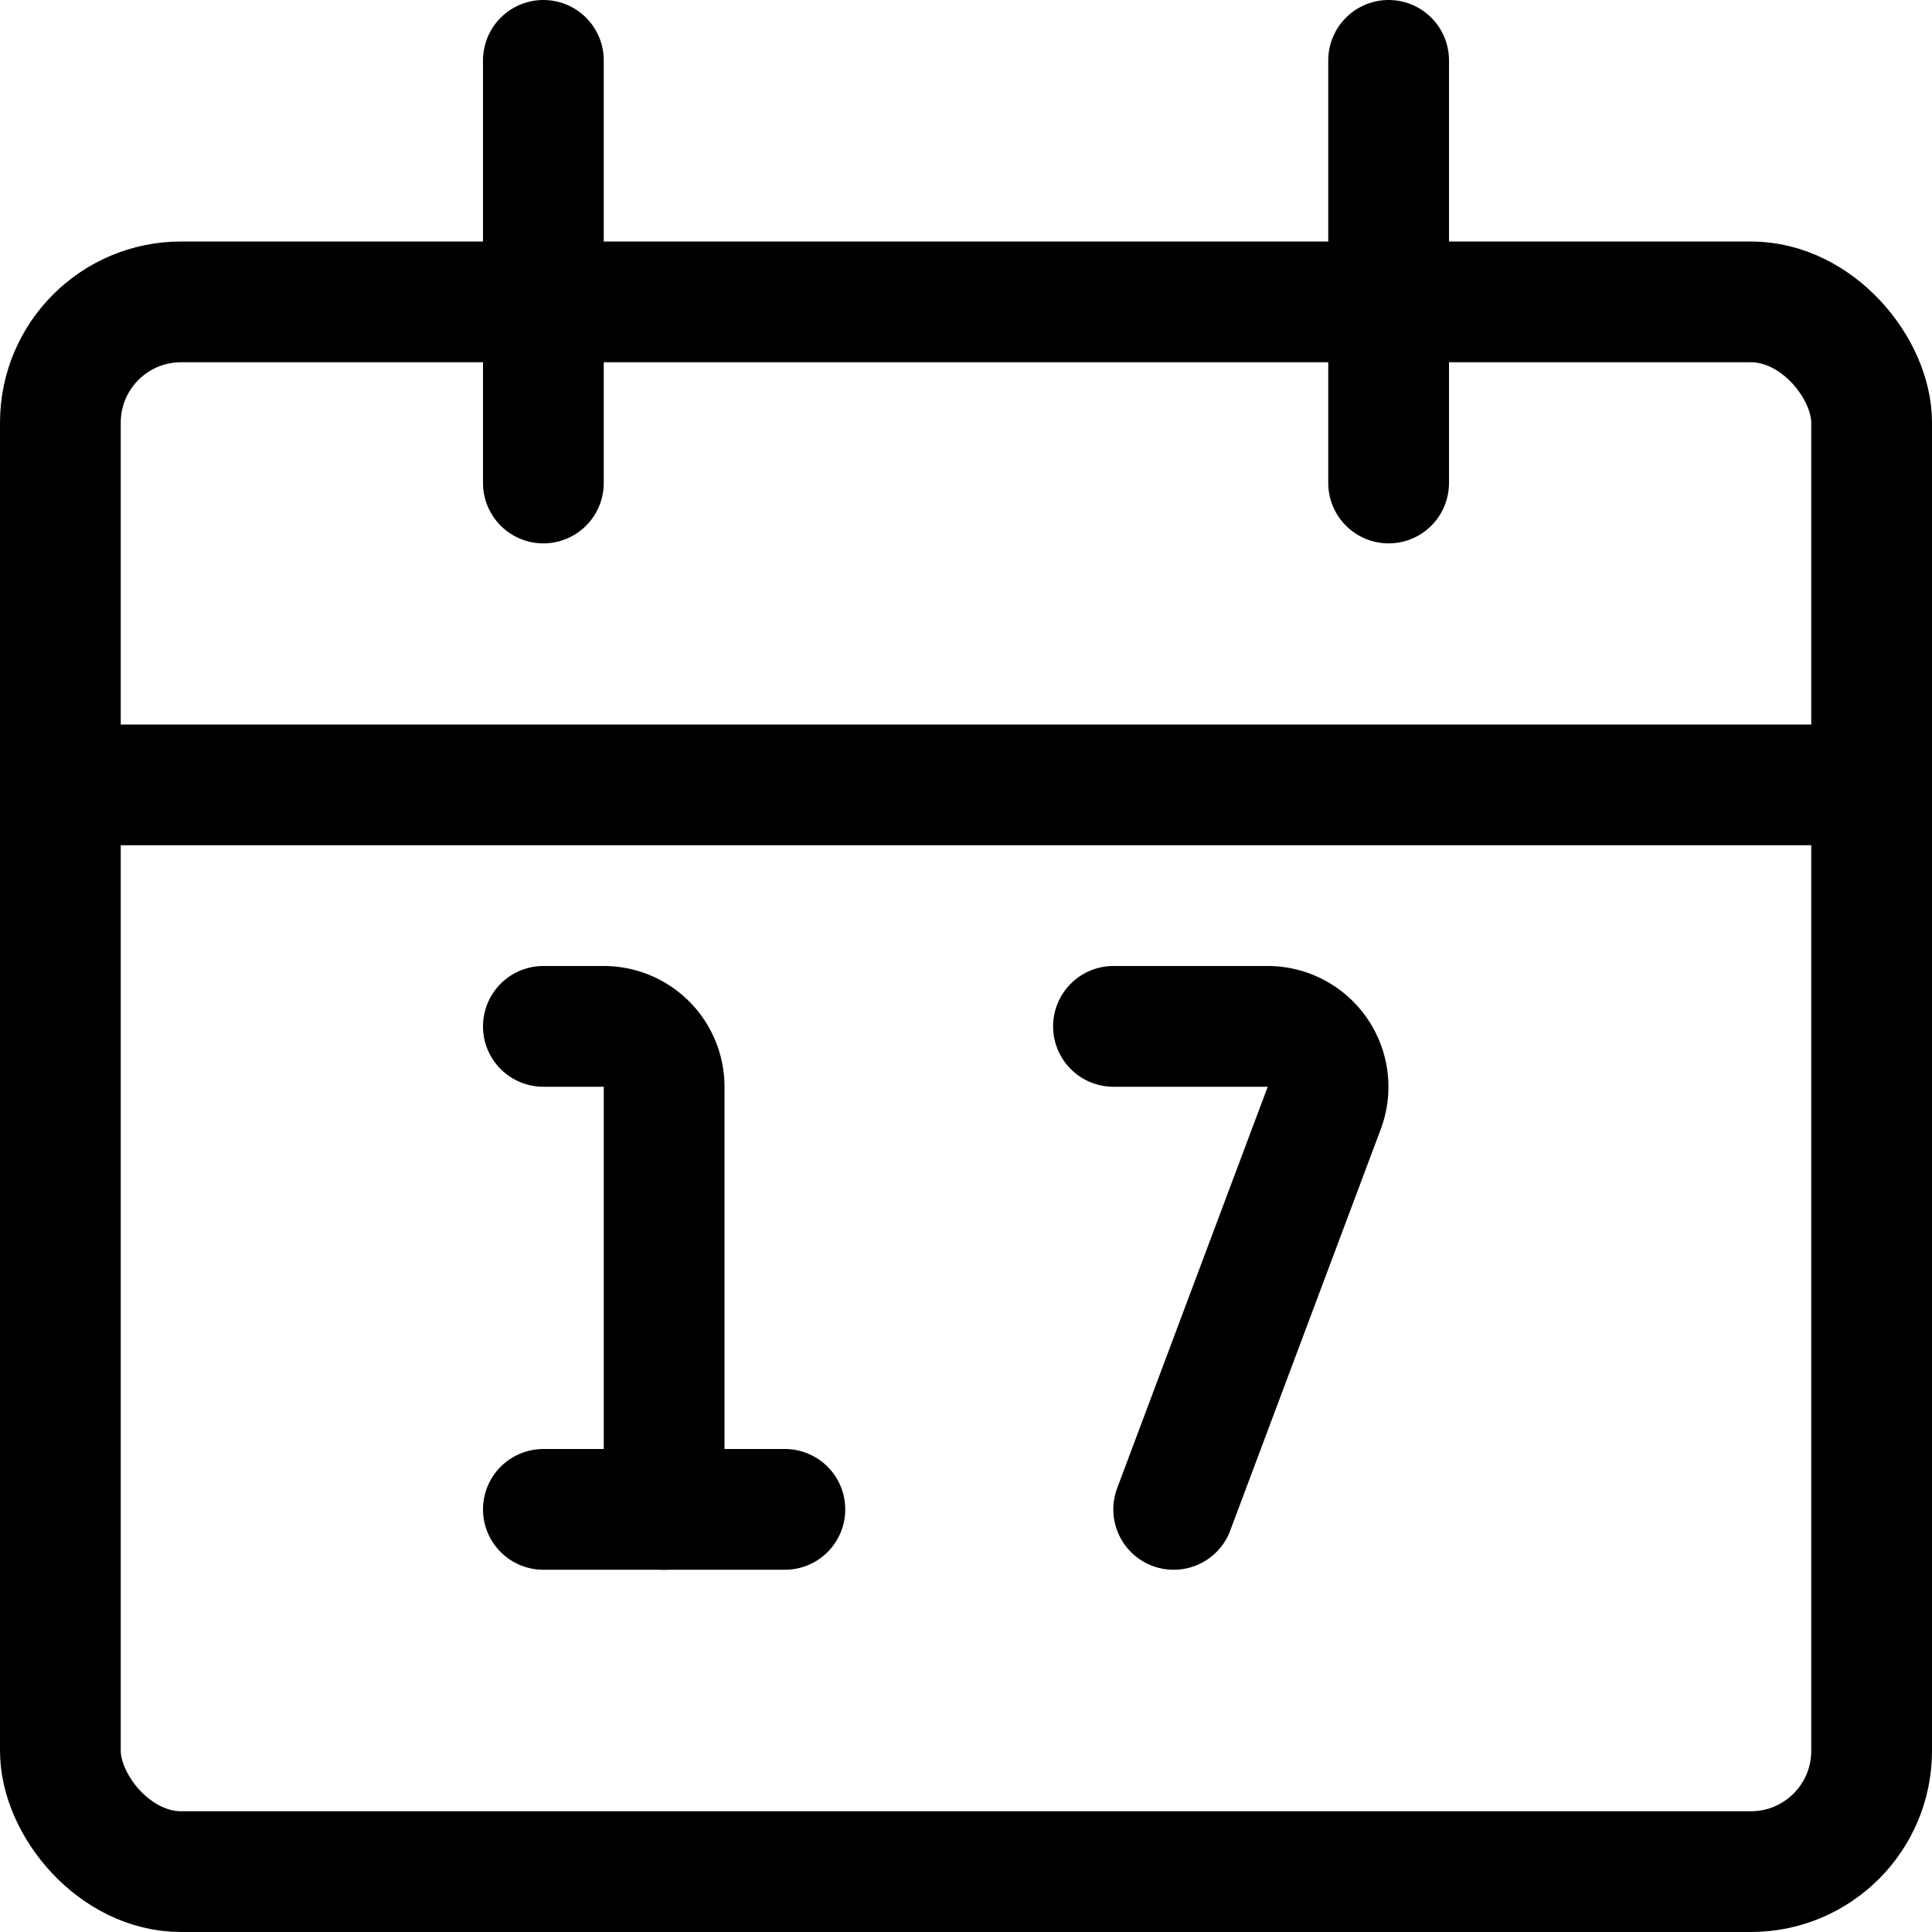
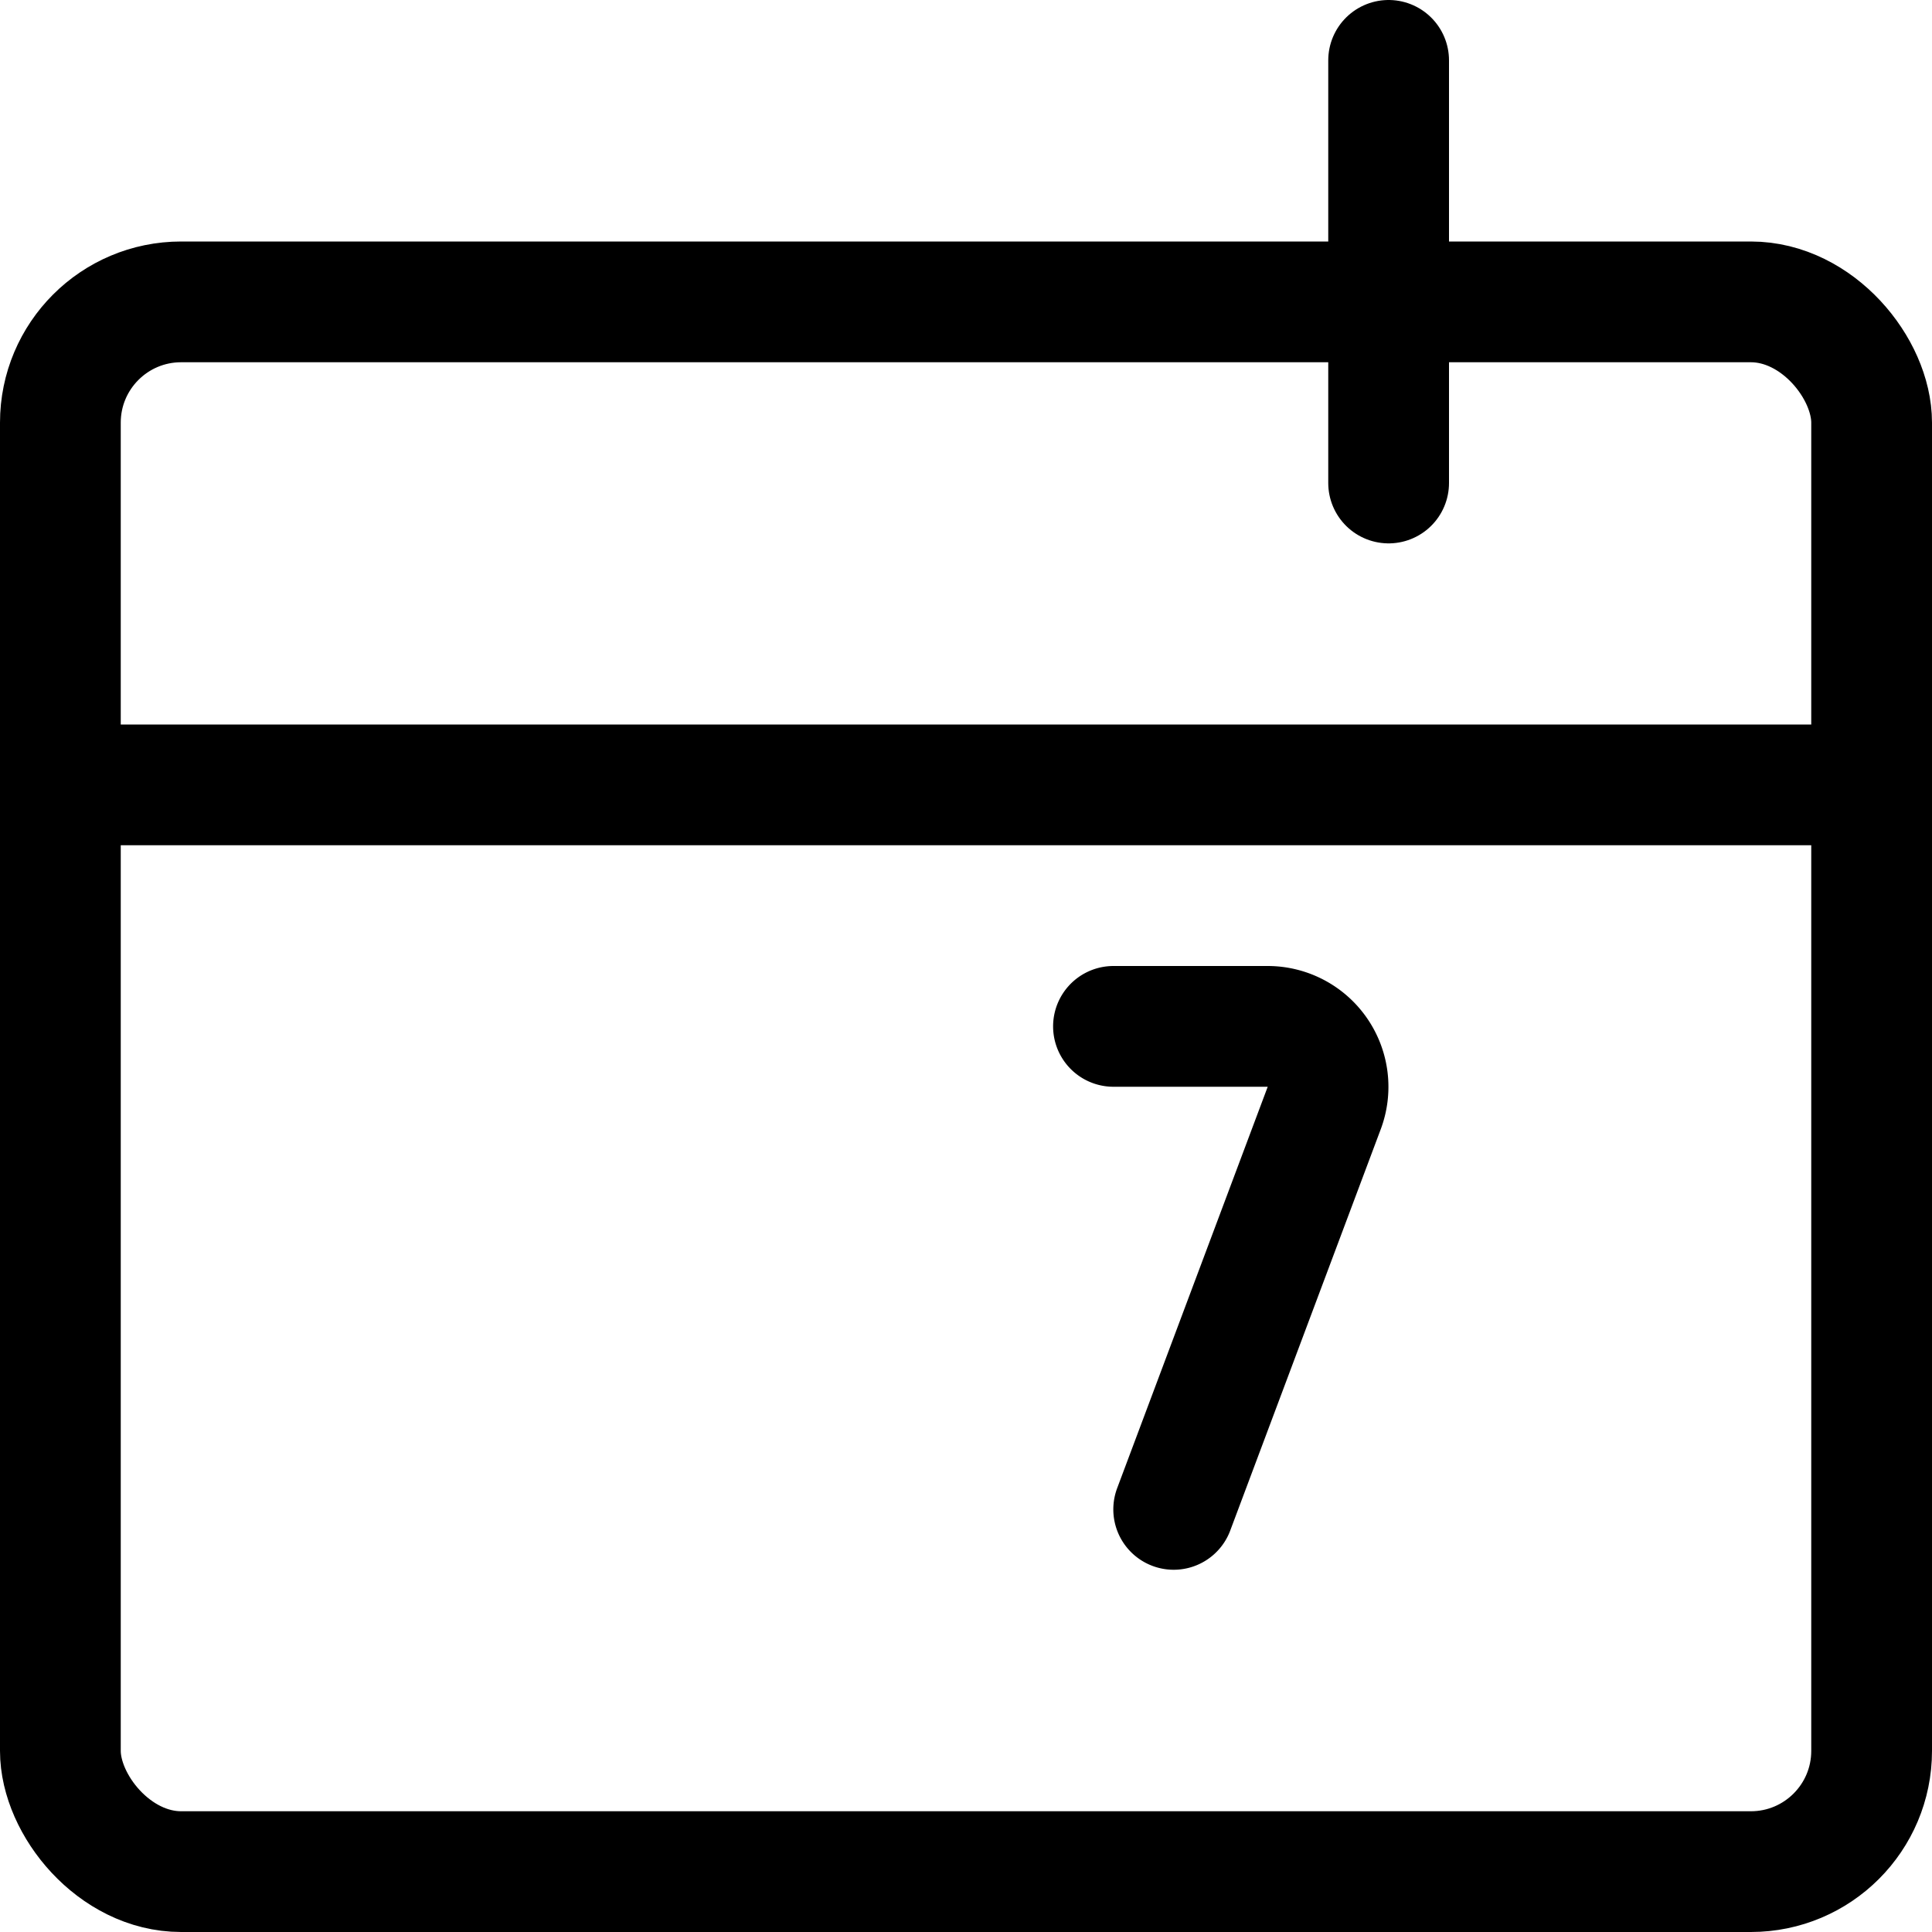
<svg xmlns="http://www.w3.org/2000/svg" viewBox="0 0 24 24">
  <defs>
    <style>.a{fill:none;stroke:currentColor;stroke-linecap:round;stroke-linejoin:round;stroke-width:1.5px;}</style>
  </defs>
  <title>calendar-date</title>
-   <path class="a" d="M6.75,12.75H7.5a.75.75,0,0,1,.75.75v5.25" />
-   <line class="a" x1="6.75" y1="18.75" x2="9.75" y2="18.75" />
  <path class="a" d="M13.832,12.75H15.75a.751.751,0,0,1,.7,1.014l-1.87,4.986" />
  <rect class="a" x="0.75" y="3.75" width="22.5" height="19.5" rx="1.5" ry="1.5" />
  <line class="a" x1="0.75" y1="9.75" x2="23.25" y2="9.75" />
-   <line class="a" x1="6.75" y1="6" x2="6.75" y2="0.75" />
  <line class="a" x1="17.25" y1="6" x2="17.25" y2="0.75" />
</svg>